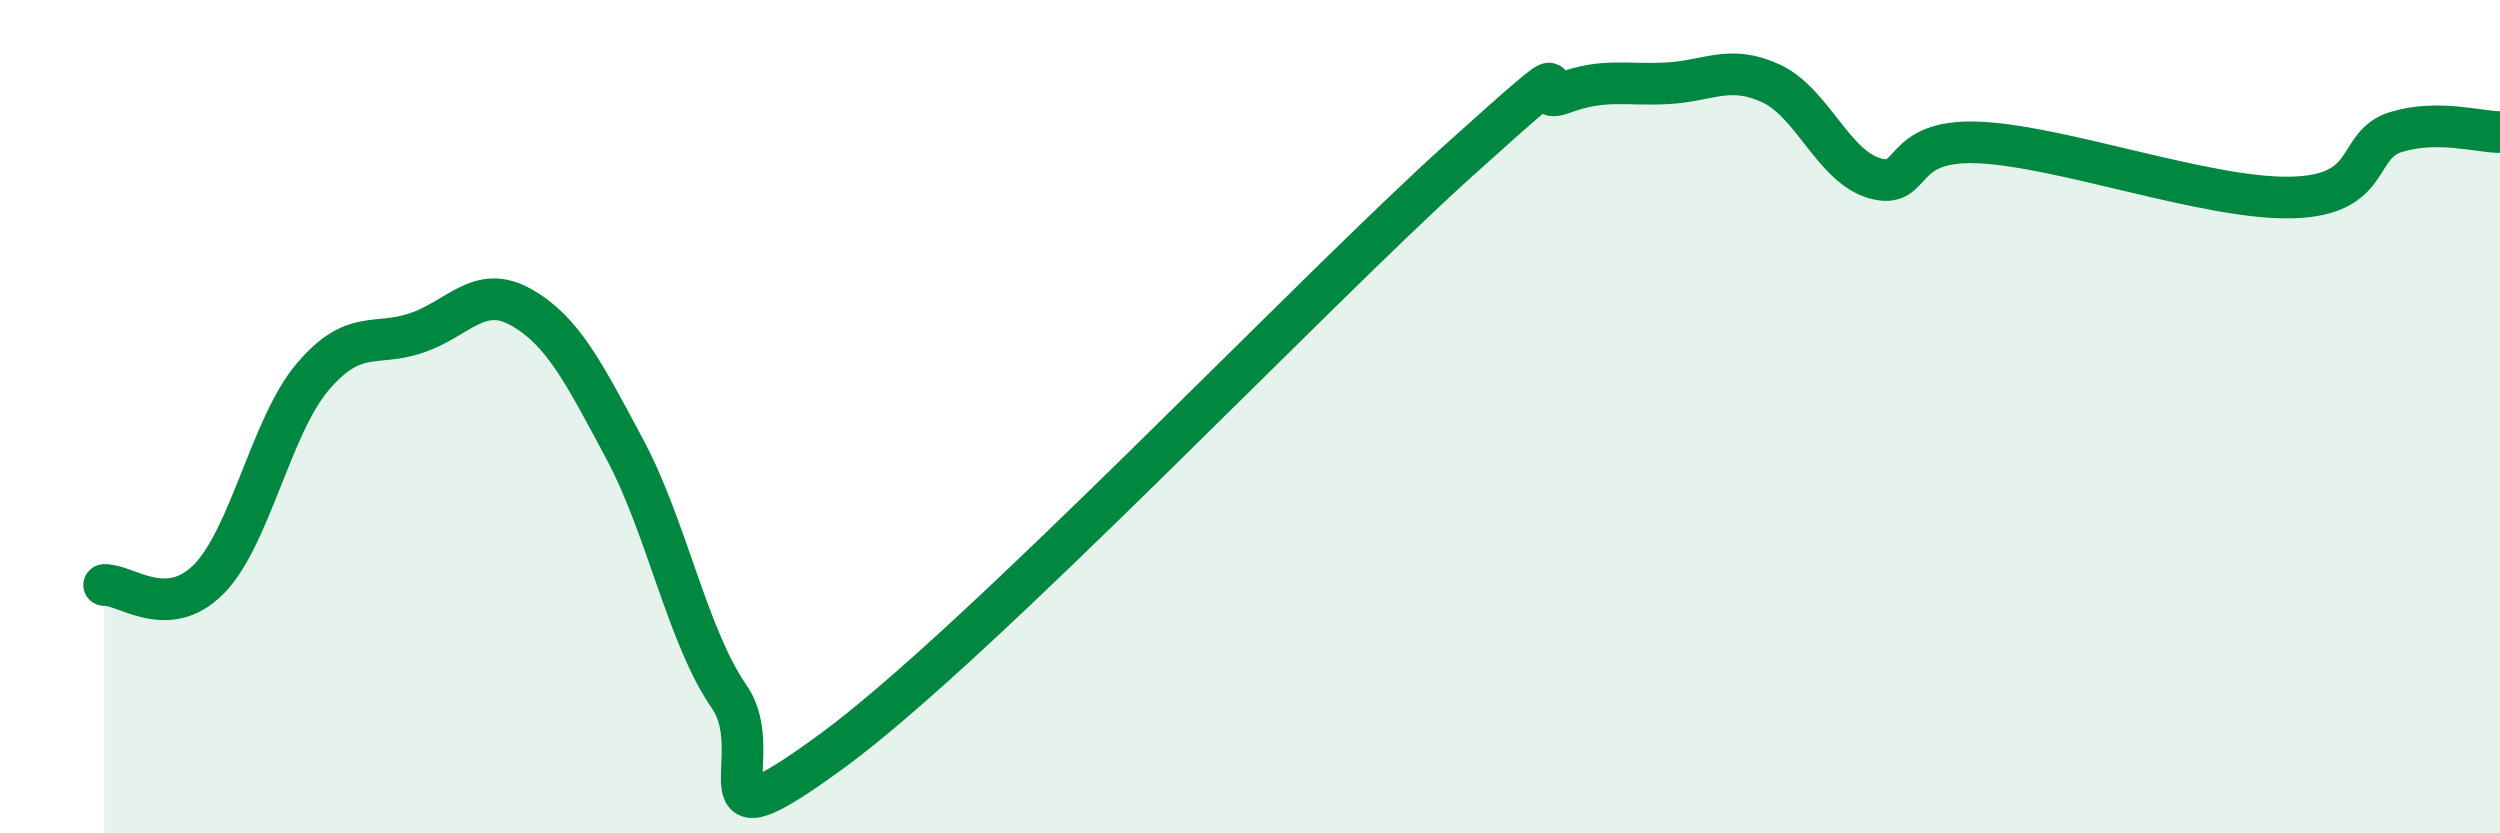
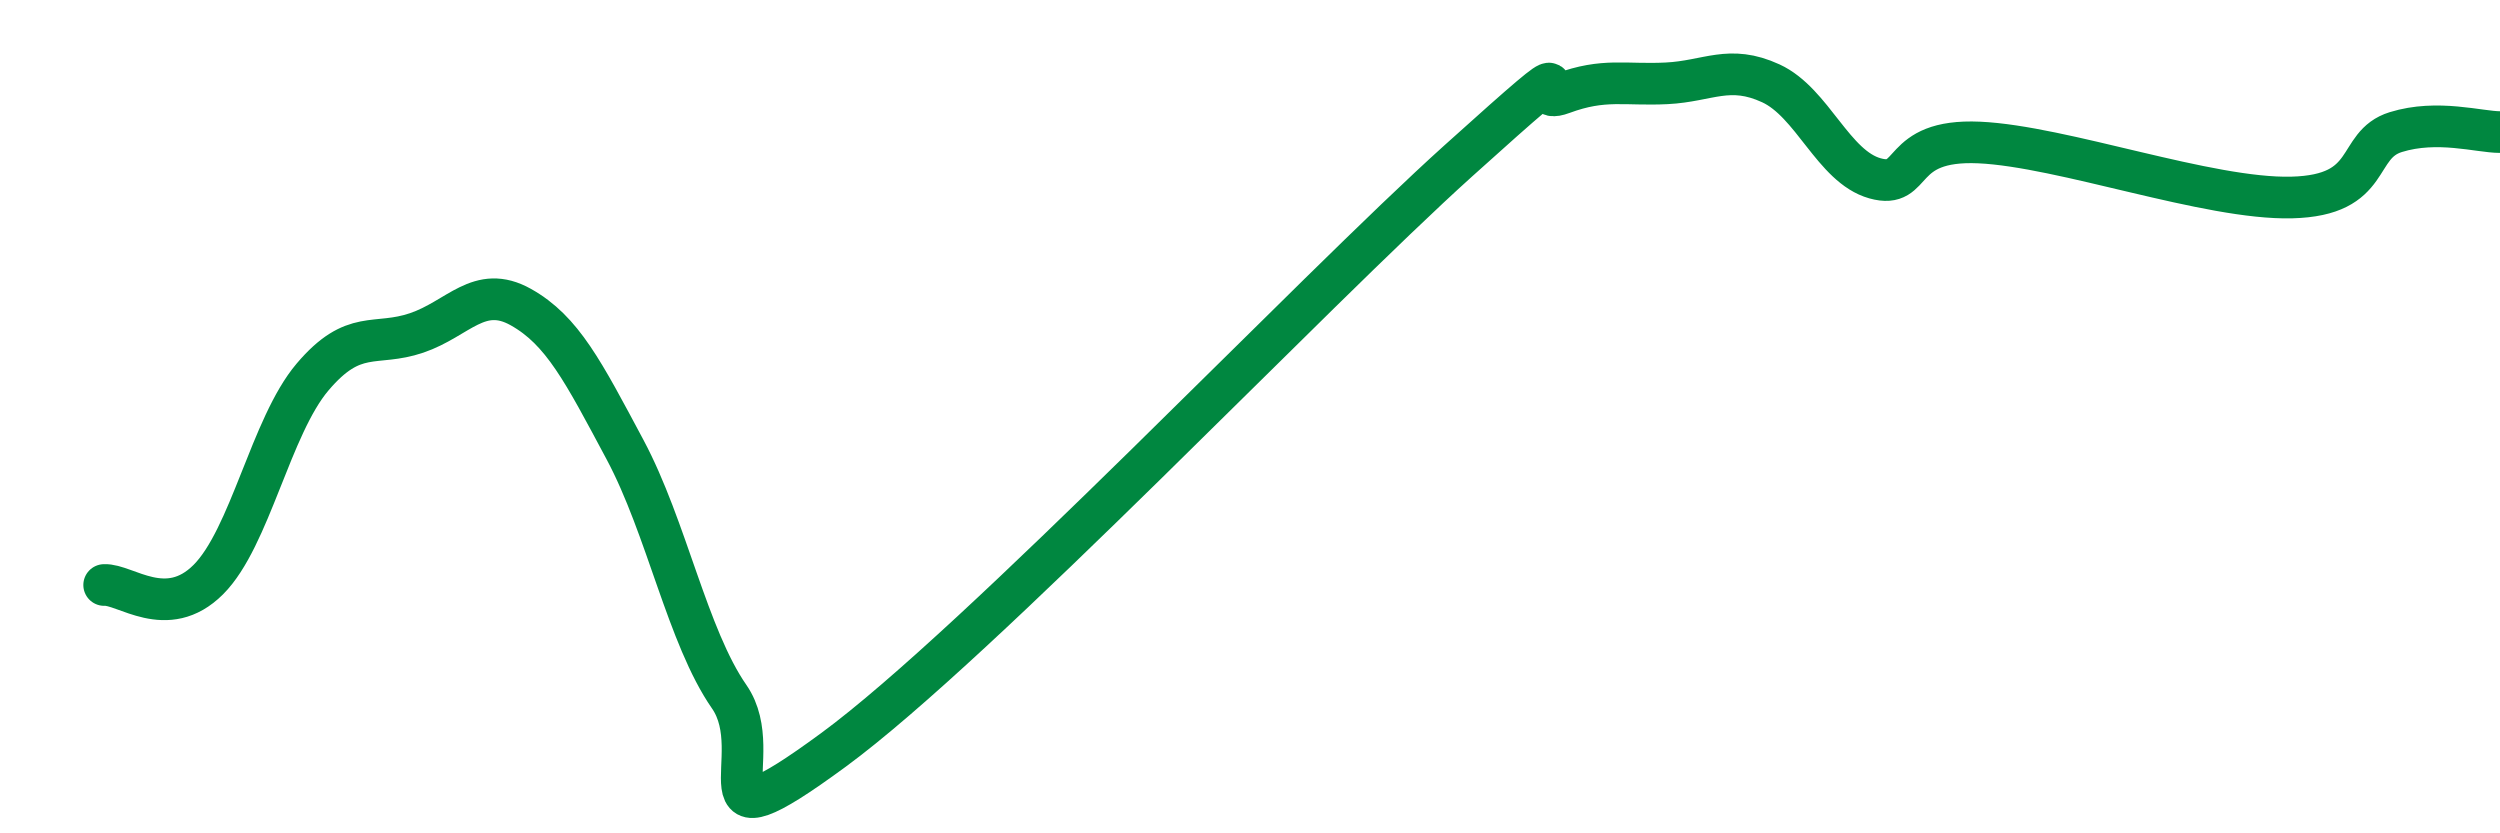
<svg xmlns="http://www.w3.org/2000/svg" width="60" height="20" viewBox="0 0 60 20">
-   <path d="M 2.5,14.04 C 3,14.01 4,14.91 5,13.91 C 6,12.91 6.5,10.23 7.5,9.05 C 8.5,7.87 9,8.33 10,7.99 C 11,7.65 11.5,6.81 12.5,7.37 C 13.5,7.93 14,8.92 15,10.79 C 16,12.66 16.5,15.28 17.5,16.72 C 18.5,18.16 16.5,20.57 20,18 C 23.5,15.43 31.5,7.01 35,3.86 C 38.5,0.71 36.5,2.61 37.5,2.24 C 38.5,1.87 39,2.05 40,2 C 41,1.95 41.5,1.54 42.5,2 C 43.5,2.46 44,4 45,4.28 C 46,4.56 45.5,3.33 47.5,3.42 C 49.5,3.51 53,4.79 55,4.74 C 57,4.69 56.5,3.48 57.5,3.17 C 58.5,2.86 59.5,3.17 60,3.17L60 20L2.5 20Z" fill="#008740" opacity="0.1" stroke-linecap="round" stroke-linejoin="round" />
  <path d="M 2.5,14.04 C 3,14.01 4,14.91 5,13.91 C 6,12.91 6.5,10.23 7.5,9.05 C 8.5,7.87 9,8.33 10,7.99 C 11,7.65 11.5,6.81 12.5,7.37 C 13.5,7.93 14,8.92 15,10.79 C 16,12.66 16.5,15.28 17.5,16.72 C 18.5,18.16 16.5,20.57 20,18 C 23.5,15.43 31.5,7.01 35,3.86 C 38.5,0.71 36.5,2.61 37.5,2.24 C 38.5,1.87 39,2.05 40,2 C 41,1.95 41.5,1.54 42.5,2 C 43.5,2.46 44,4 45,4.28 C 46,4.56 45.5,3.33 47.5,3.42 C 49.5,3.51 53,4.79 55,4.74 C 57,4.69 56.5,3.48 57.5,3.17 C 58.5,2.86 59.5,3.17 60,3.17" stroke="#008740" stroke-width="1" fill="none" stroke-linecap="round" stroke-linejoin="round" />
</svg>